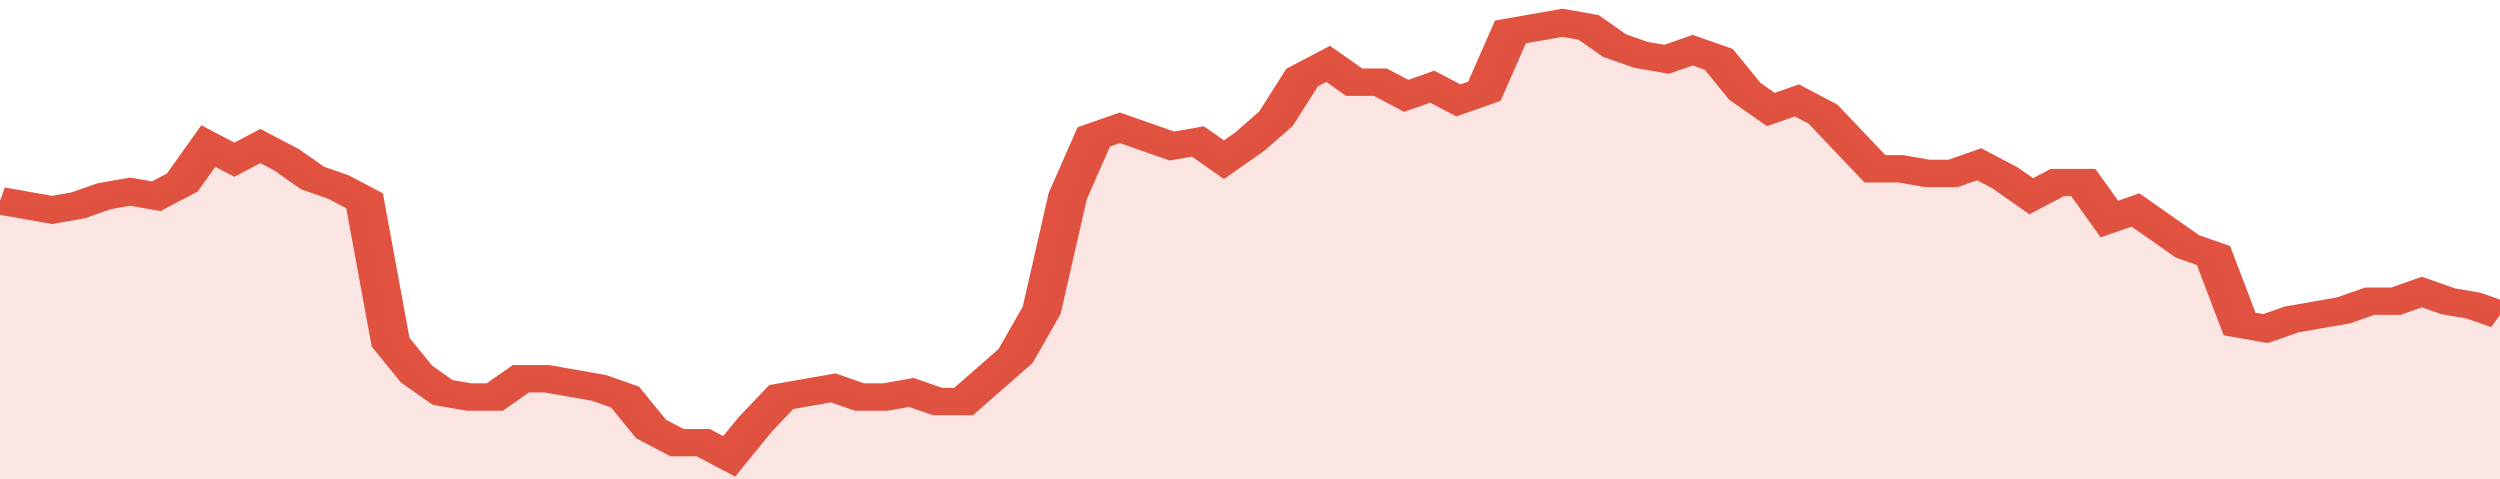
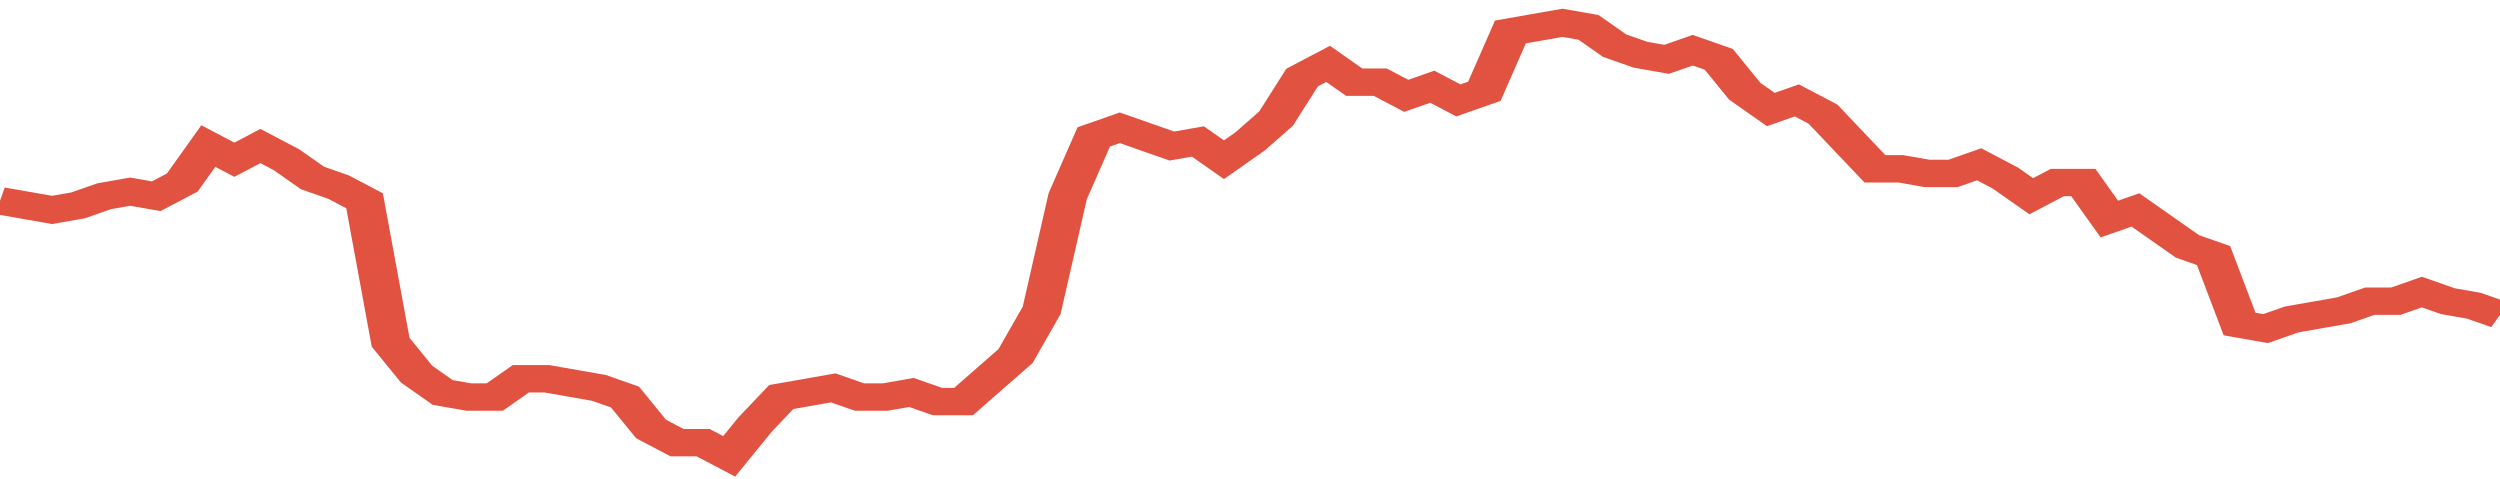
<svg xmlns="http://www.w3.org/2000/svg" viewBox="0 0 384 105" width="120" height="23" preserveAspectRatio="none">
  <polyline fill="none" stroke="#E15241" stroke-width="6" points="0, 44 4, 45 8, 46 12, 45 16, 43 20, 42 24, 43 28, 40 32, 32 36, 35 40, 32 44, 35 48, 39 52, 41 56, 44 60, 75 64, 82 68, 86 72, 87 76, 87 80, 83 84, 83 88, 84 92, 85 96, 87 100, 94 104, 97 108, 97 112, 100 116, 93 120, 87 124, 86 128, 85 132, 87 136, 87 140, 86 144, 88 148, 88 152, 83 156, 78 160, 68 164, 43 168, 30 172, 28 176, 30 180, 32 184, 31 188, 35 192, 31 196, 26 200, 17 204, 14 208, 18 212, 18 216, 21 220, 19 224, 22 228, 20 232, 7 236, 6 240, 5 244, 6 248, 10 252, 12 256, 13 260, 11 264, 13 268, 20 272, 24 276, 22 280, 25 284, 31 288, 37 292, 37 296, 38 300, 38 304, 36 308, 39 312, 43 316, 40 320, 40 324, 48 328, 46 332, 50 336, 54 340, 56 344, 71 348, 72 352, 70 356, 69 360, 68 364, 66 368, 66 372, 64 376, 66 380, 67 384, 69 384, 69 "> </polyline>
-   <polygon fill="#E15241" opacity="0.15" points="0, 105 0, 44 4, 45 8, 46 12, 45 16, 43 20, 42 24, 43 28, 40 32, 32 36, 35 40, 32 44, 35 48, 39 52, 41 56, 44 60, 75 64, 82 68, 86 72, 87 76, 87 80, 83 84, 83 88, 84 92, 85 96, 87 100, 94 104, 97 108, 97 112, 100 116, 93 120, 87 124, 86 128, 85 132, 87 136, 87 140, 86 144, 88 148, 88 152, 83 156, 78 160, 68 164, 43 168, 30 172, 28 176, 30 180, 32 184, 31 188, 35 192, 31 196, 26 200, 17 204, 14 208, 18 212, 18 216, 21 220, 19 224, 22 228, 20 232, 7 236, 6 240, 5 244, 6 248, 10 252, 12 256, 13 260, 11 264, 13 268, 20 272, 24 276, 22 280, 25 284, 31 288, 37 292, 37 296, 38 300, 38 304, 36 308, 39 312, 43 316, 40 320, 40 324, 48 328, 46 332, 50 336, 54 340, 56 344, 71 348, 72 352, 70 356, 69 360, 68 364, 66 368, 66 372, 64 376, 66 380, 67 384, 69 384, 105 " />
</svg>